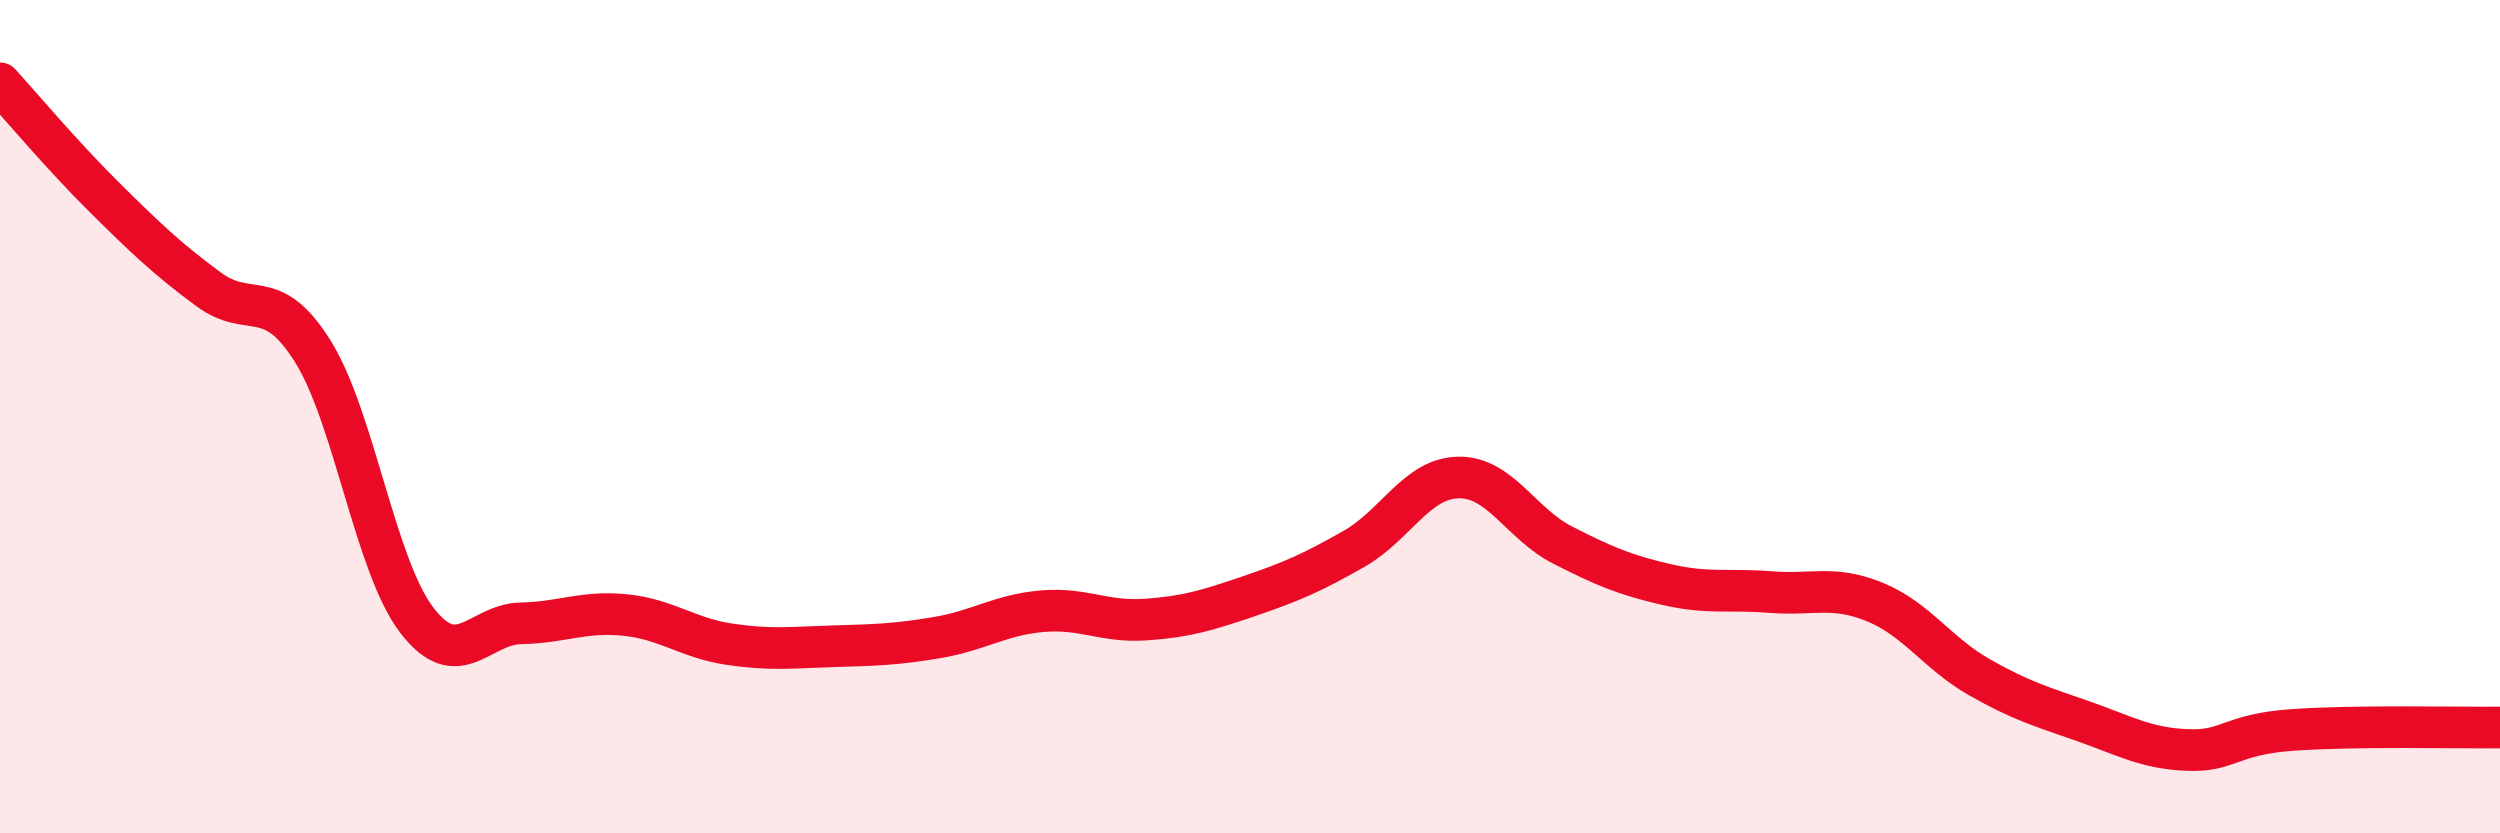
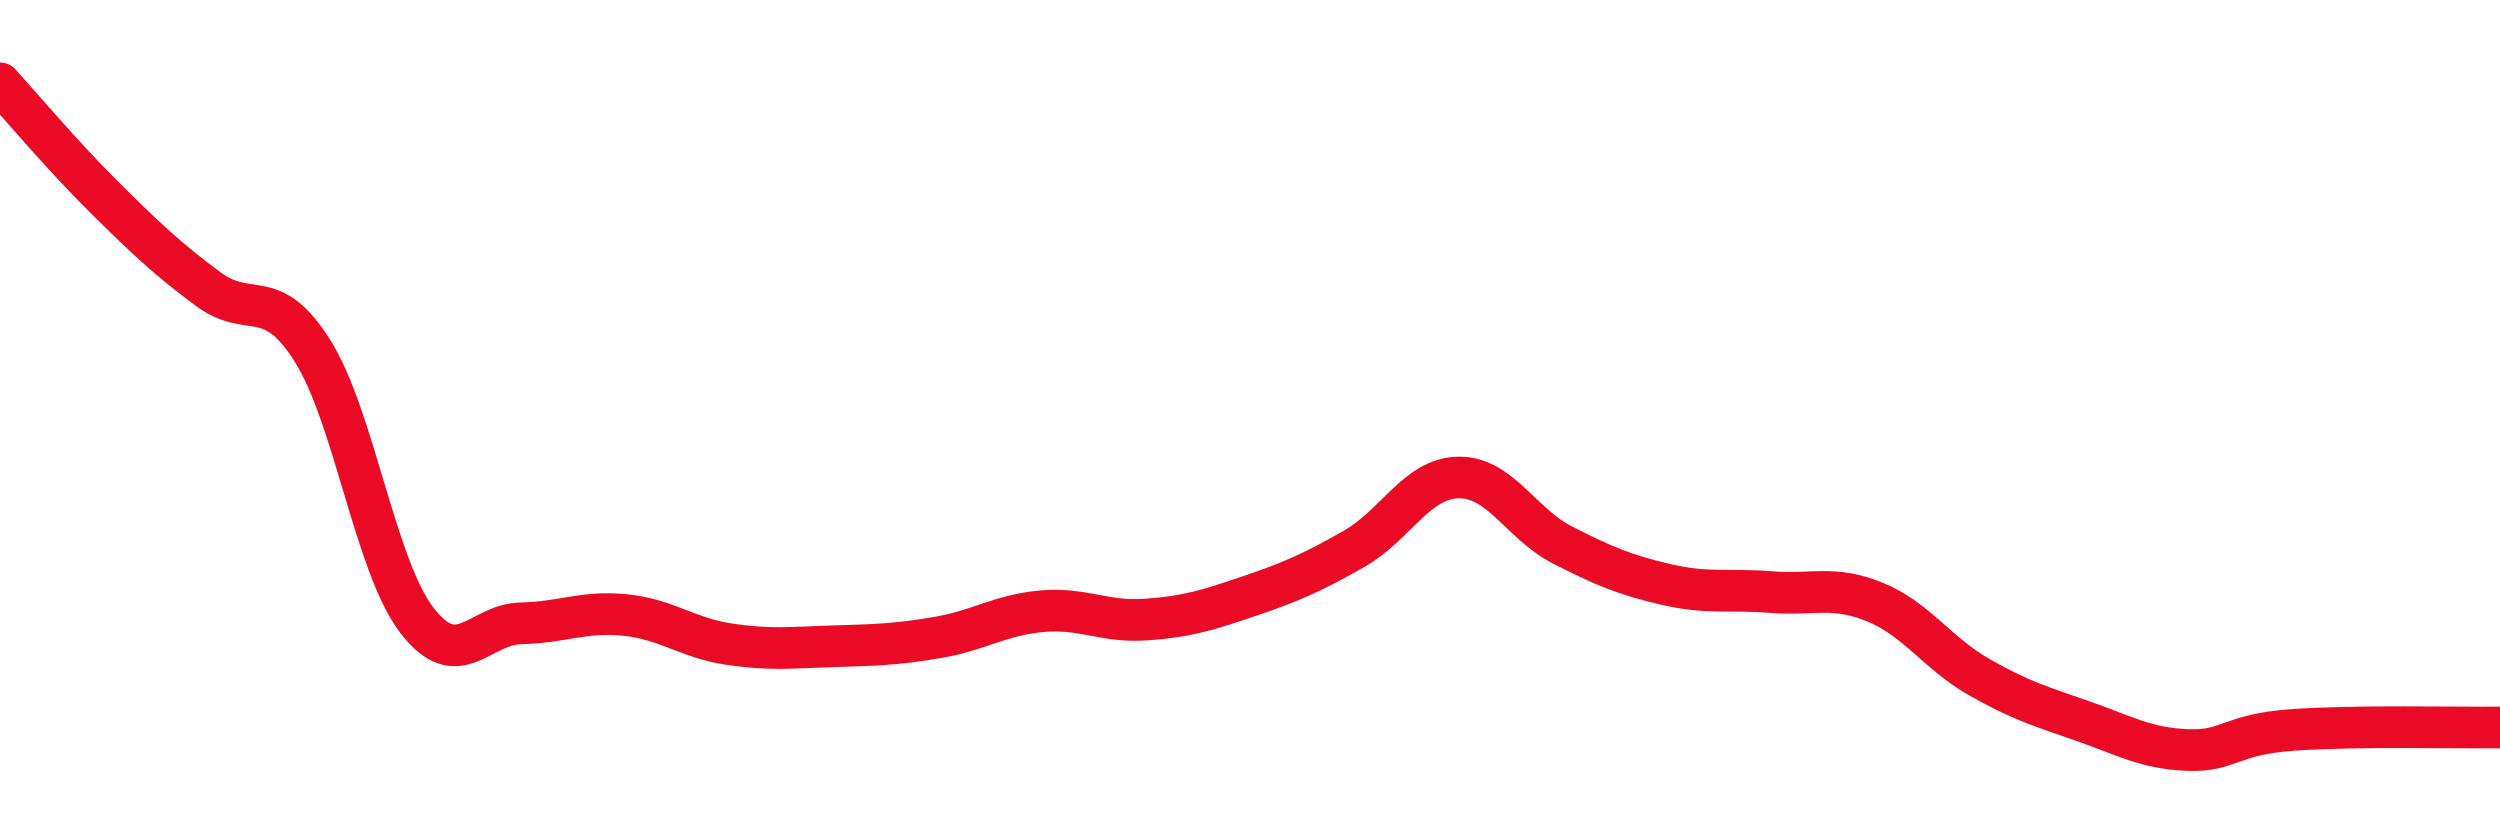
<svg xmlns="http://www.w3.org/2000/svg" width="60" height="20" viewBox="0 0 60 20">
-   <path d="M 0,2 C 0.5,2.55 1.5,3.74 2.5,4.73 C 3.5,5.72 4,6.2 5,6.94 C 6,7.68 6.5,6.83 7.5,8.42 C 8.5,10.01 9,13.57 10,14.88 C 11,16.19 11.5,14.98 12.5,14.96 C 13.5,14.94 14,14.66 15,14.76 C 16,14.86 16.5,15.31 17.5,15.46 C 18.5,15.61 19,15.54 20,15.51 C 21,15.48 21.5,15.47 22.5,15.3 C 23.5,15.13 24,14.76 25,14.67 C 26,14.58 26.5,14.94 27.5,14.87 C 28.5,14.8 29,14.64 30,14.3 C 31,13.96 31.5,13.74 32.5,13.17 C 33.5,12.6 34,11.48 35,11.46 C 36,11.44 36.5,12.57 37.5,13.08 C 38.5,13.59 39,13.8 40,14.03 C 41,14.26 41.5,14.13 42.5,14.21 C 43.5,14.29 44,14.04 45,14.45 C 46,14.86 46.5,15.68 47.5,16.25 C 48.5,16.82 49,16.96 50,17.31 C 51,17.66 51.5,17.96 52.5,18 C 53.5,18.04 53.5,17.63 55,17.52 C 56.5,17.41 59,17.47 60,17.46L60 20L0 20Z" fill="#EB0A25" opacity="0.1" stroke-linecap="round" stroke-linejoin="round" />
  <path d="M 0,2 C 0.5,2.55 1.5,3.74 2.5,4.73 C 3.5,5.72 4,6.2 5,6.94 C 6,7.68 6.5,6.83 7.5,8.42 C 8.5,10.01 9,13.57 10,14.88 C 11,16.19 11.5,14.98 12.5,14.96 C 13.5,14.94 14,14.66 15,14.76 C 16,14.86 16.5,15.31 17.5,15.46 C 18.5,15.61 19,15.54 20,15.51 C 21,15.48 21.5,15.47 22.5,15.3 C 23.5,15.13 24,14.76 25,14.67 C 26,14.58 26.5,14.94 27.5,14.87 C 28.5,14.8 29,14.64 30,14.3 C 31,13.96 31.5,13.74 32.5,13.17 C 33.5,12.6 34,11.48 35,11.46 C 36,11.44 36.5,12.57 37.5,13.08 C 38.5,13.59 39,13.8 40,14.03 C 41,14.26 41.5,14.13 42.5,14.21 C 43.5,14.29 44,14.04 45,14.45 C 46,14.86 46.5,15.68 47.5,16.25 C 48.5,16.82 49,16.96 50,17.31 C 51,17.66 51.5,17.96 52.5,18 C 53.5,18.04 53.5,17.63 55,17.52 C 56.5,17.41 59,17.47 60,17.46" stroke="#EB0A25" stroke-width="1" fill="none" stroke-linecap="round" stroke-linejoin="round" />
</svg>